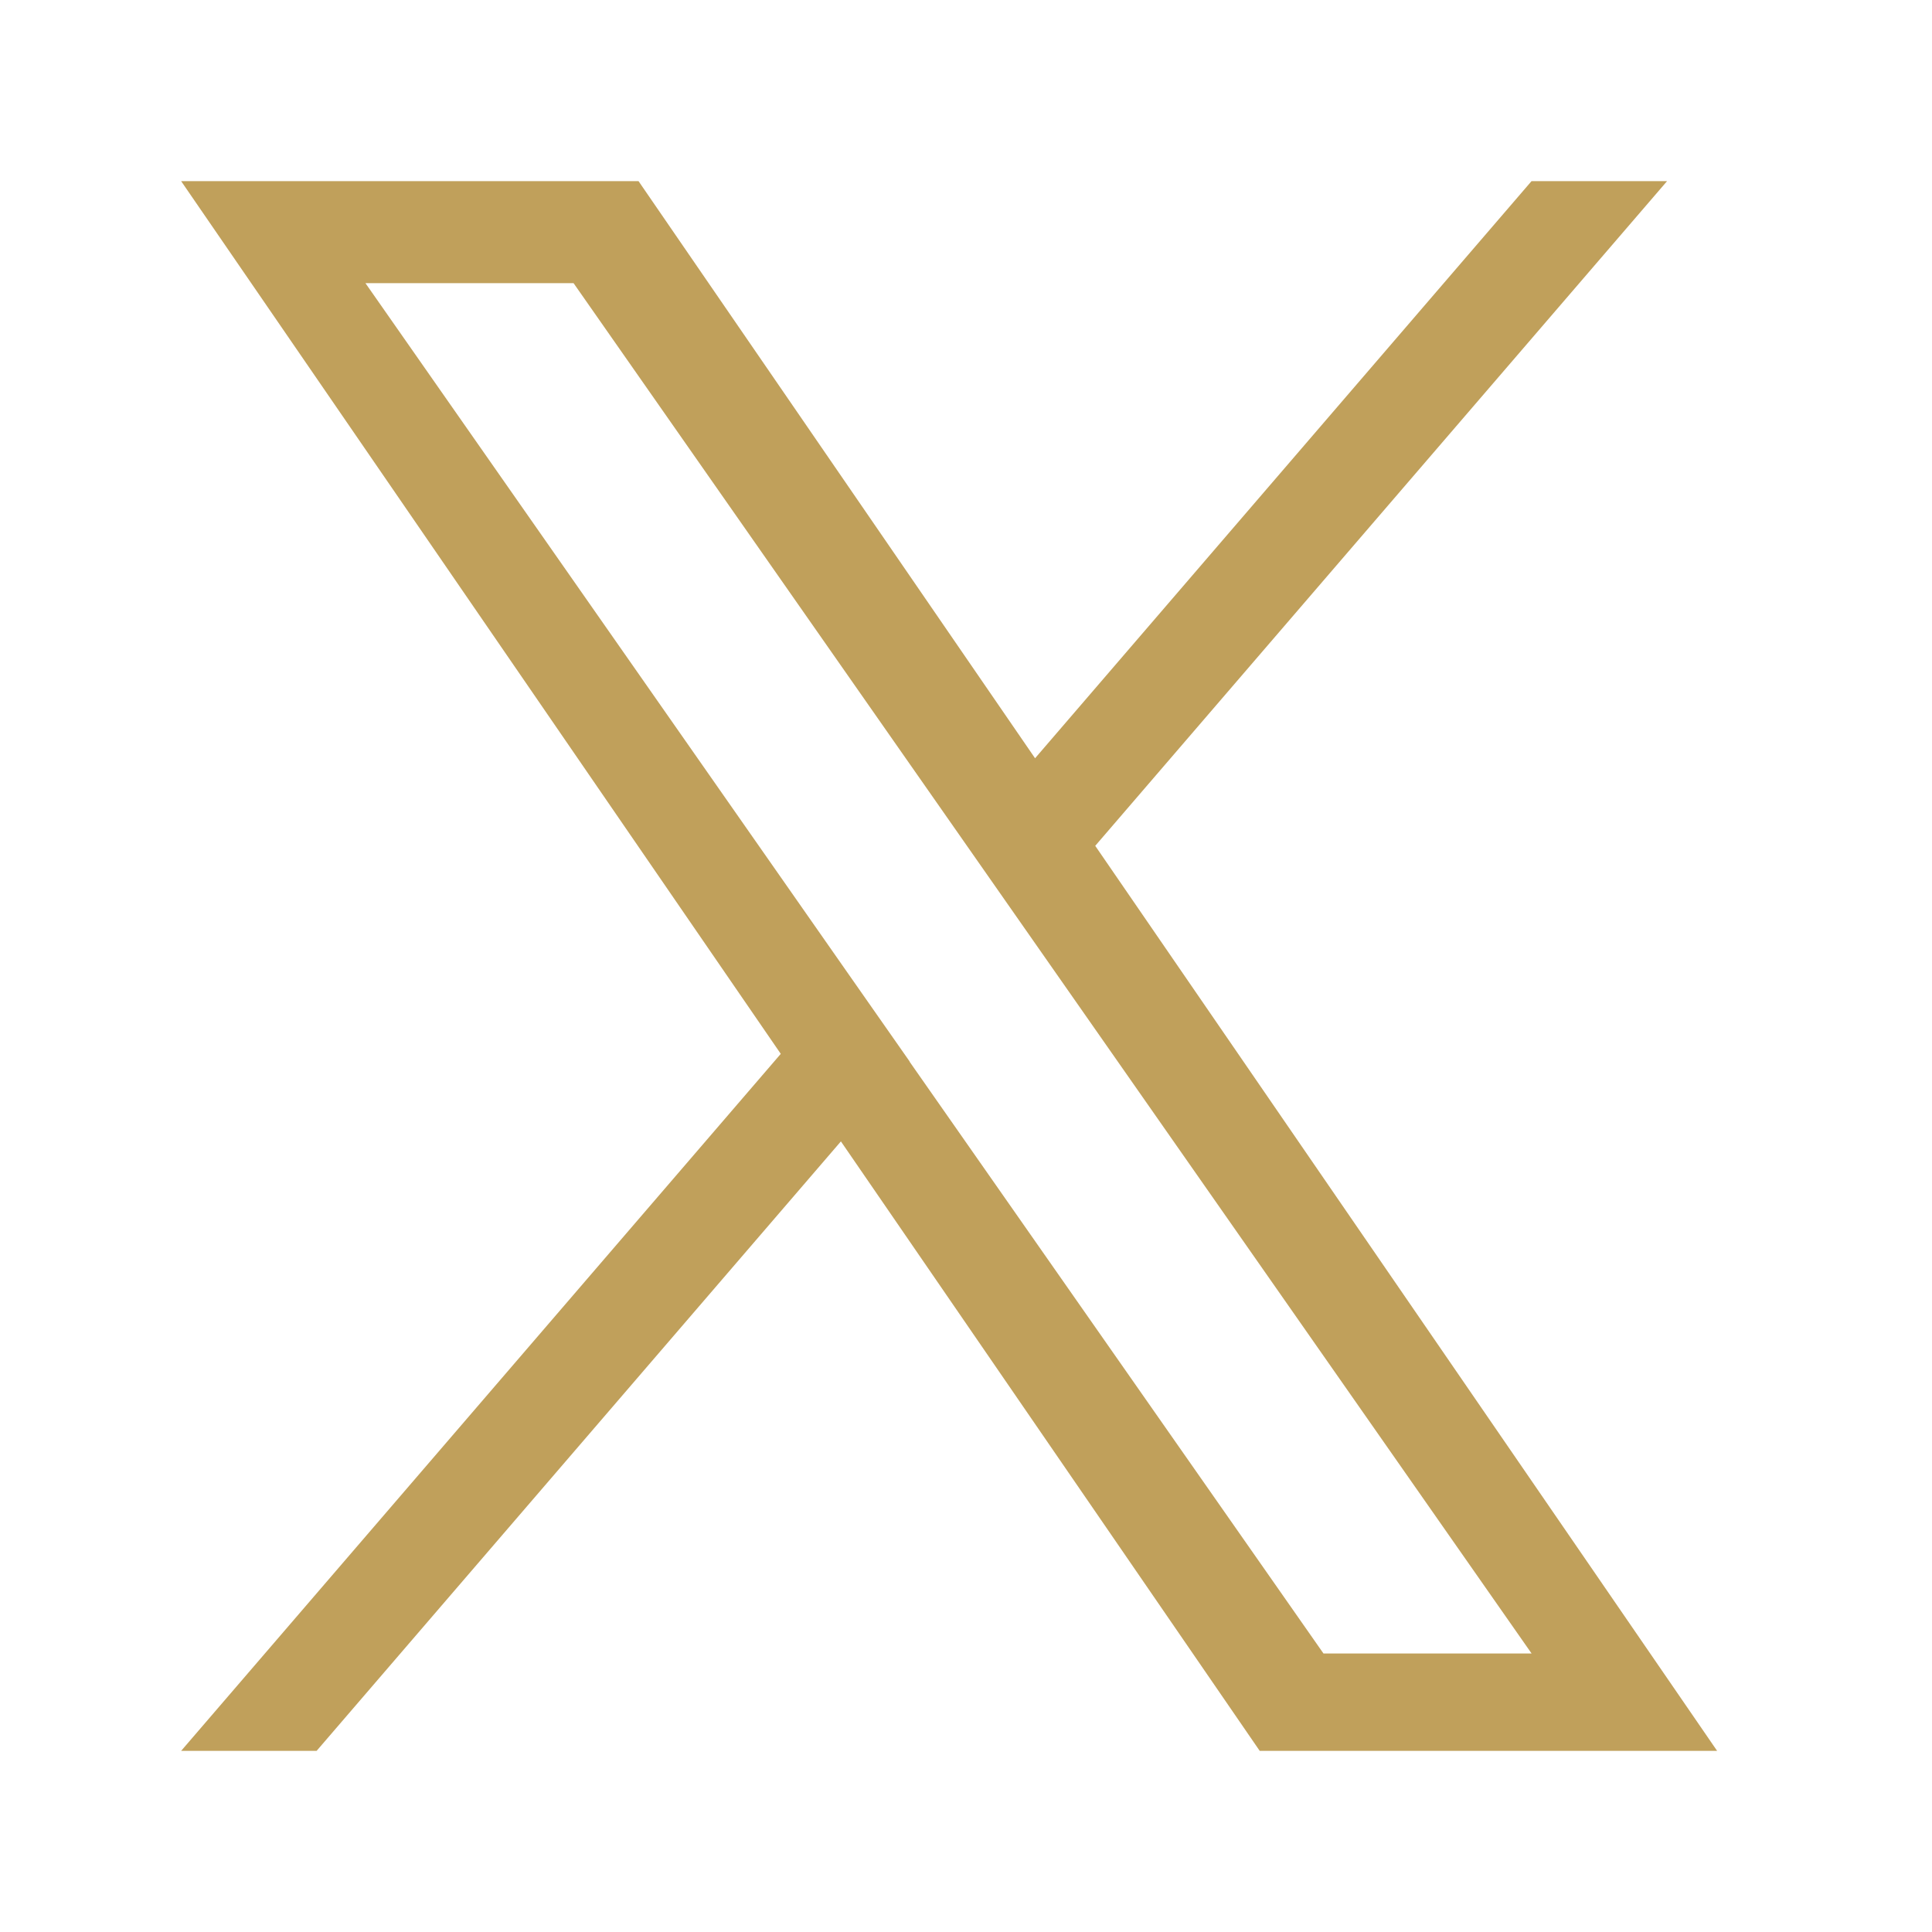
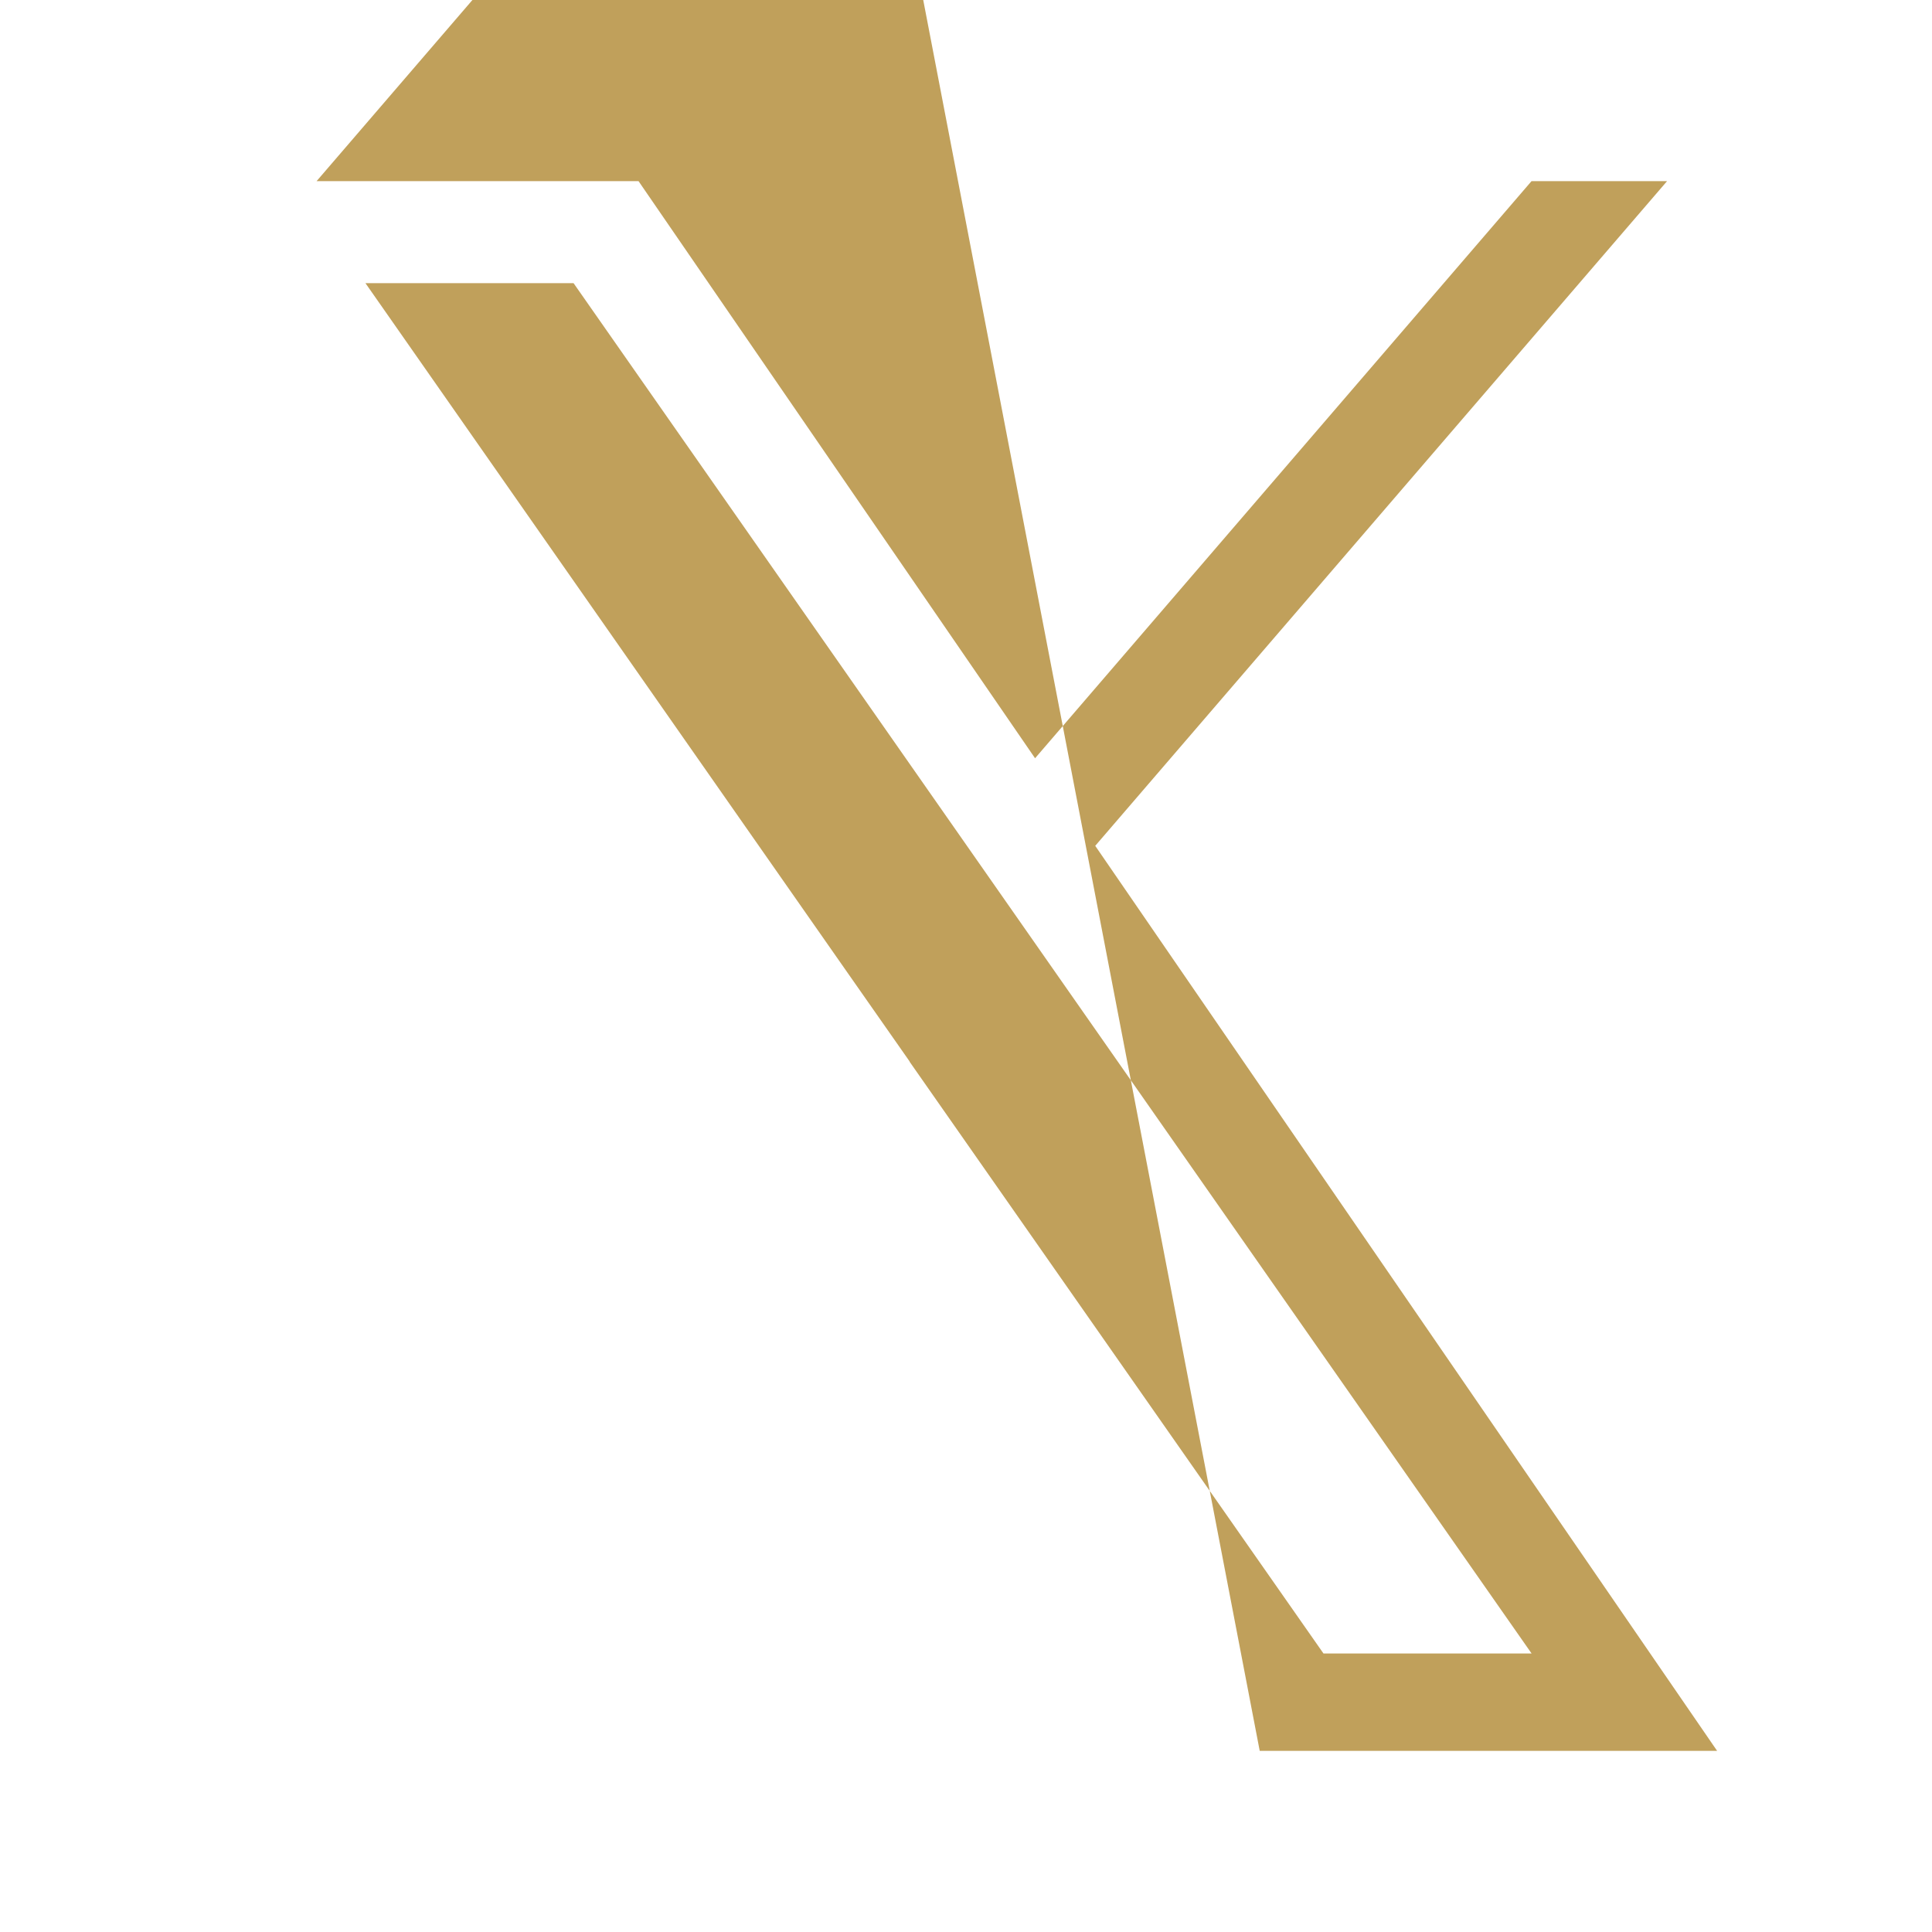
<svg xmlns="http://www.w3.org/2000/svg" width="32" height="32" viewBox="0 0 32 32">
  <g id="グループ_3" data-name="グループ 3" transform="translate(-822 -338)">
-     <rect id="長方形_5" data-name="長方形 5" width="32" height="32" transform="translate(822 338)" fill="none" />
-     <path id="logo" d="M15.141,11.009,24.612,0H22.367L14.144,9.559,7.576,0H0L9.932,14.455,0,26H2.244l8.684-10.095L17.865,26h7.576L15.14,11.009Zm-3.074,3.573L11.06,13.143,3.053,1.69H6.5l6.462,9.243,1.006,1.439,8.4,12.015H18.921l-6.854-9.8Z" transform="translate(825 341)" fill="#c0a05b" />
+     <path id="logo" d="M15.141,11.009,24.612,0H22.367L14.144,9.559,7.576,0H0H2.244l8.684-10.095L17.865,26h7.576L15.14,11.009Zm-3.074,3.573L11.06,13.143,3.053,1.69H6.5l6.462,9.243,1.006,1.439,8.4,12.015H18.921l-6.854-9.8Z" transform="translate(825 341)" fill="#c0a05b" />
  </g>
</svg>